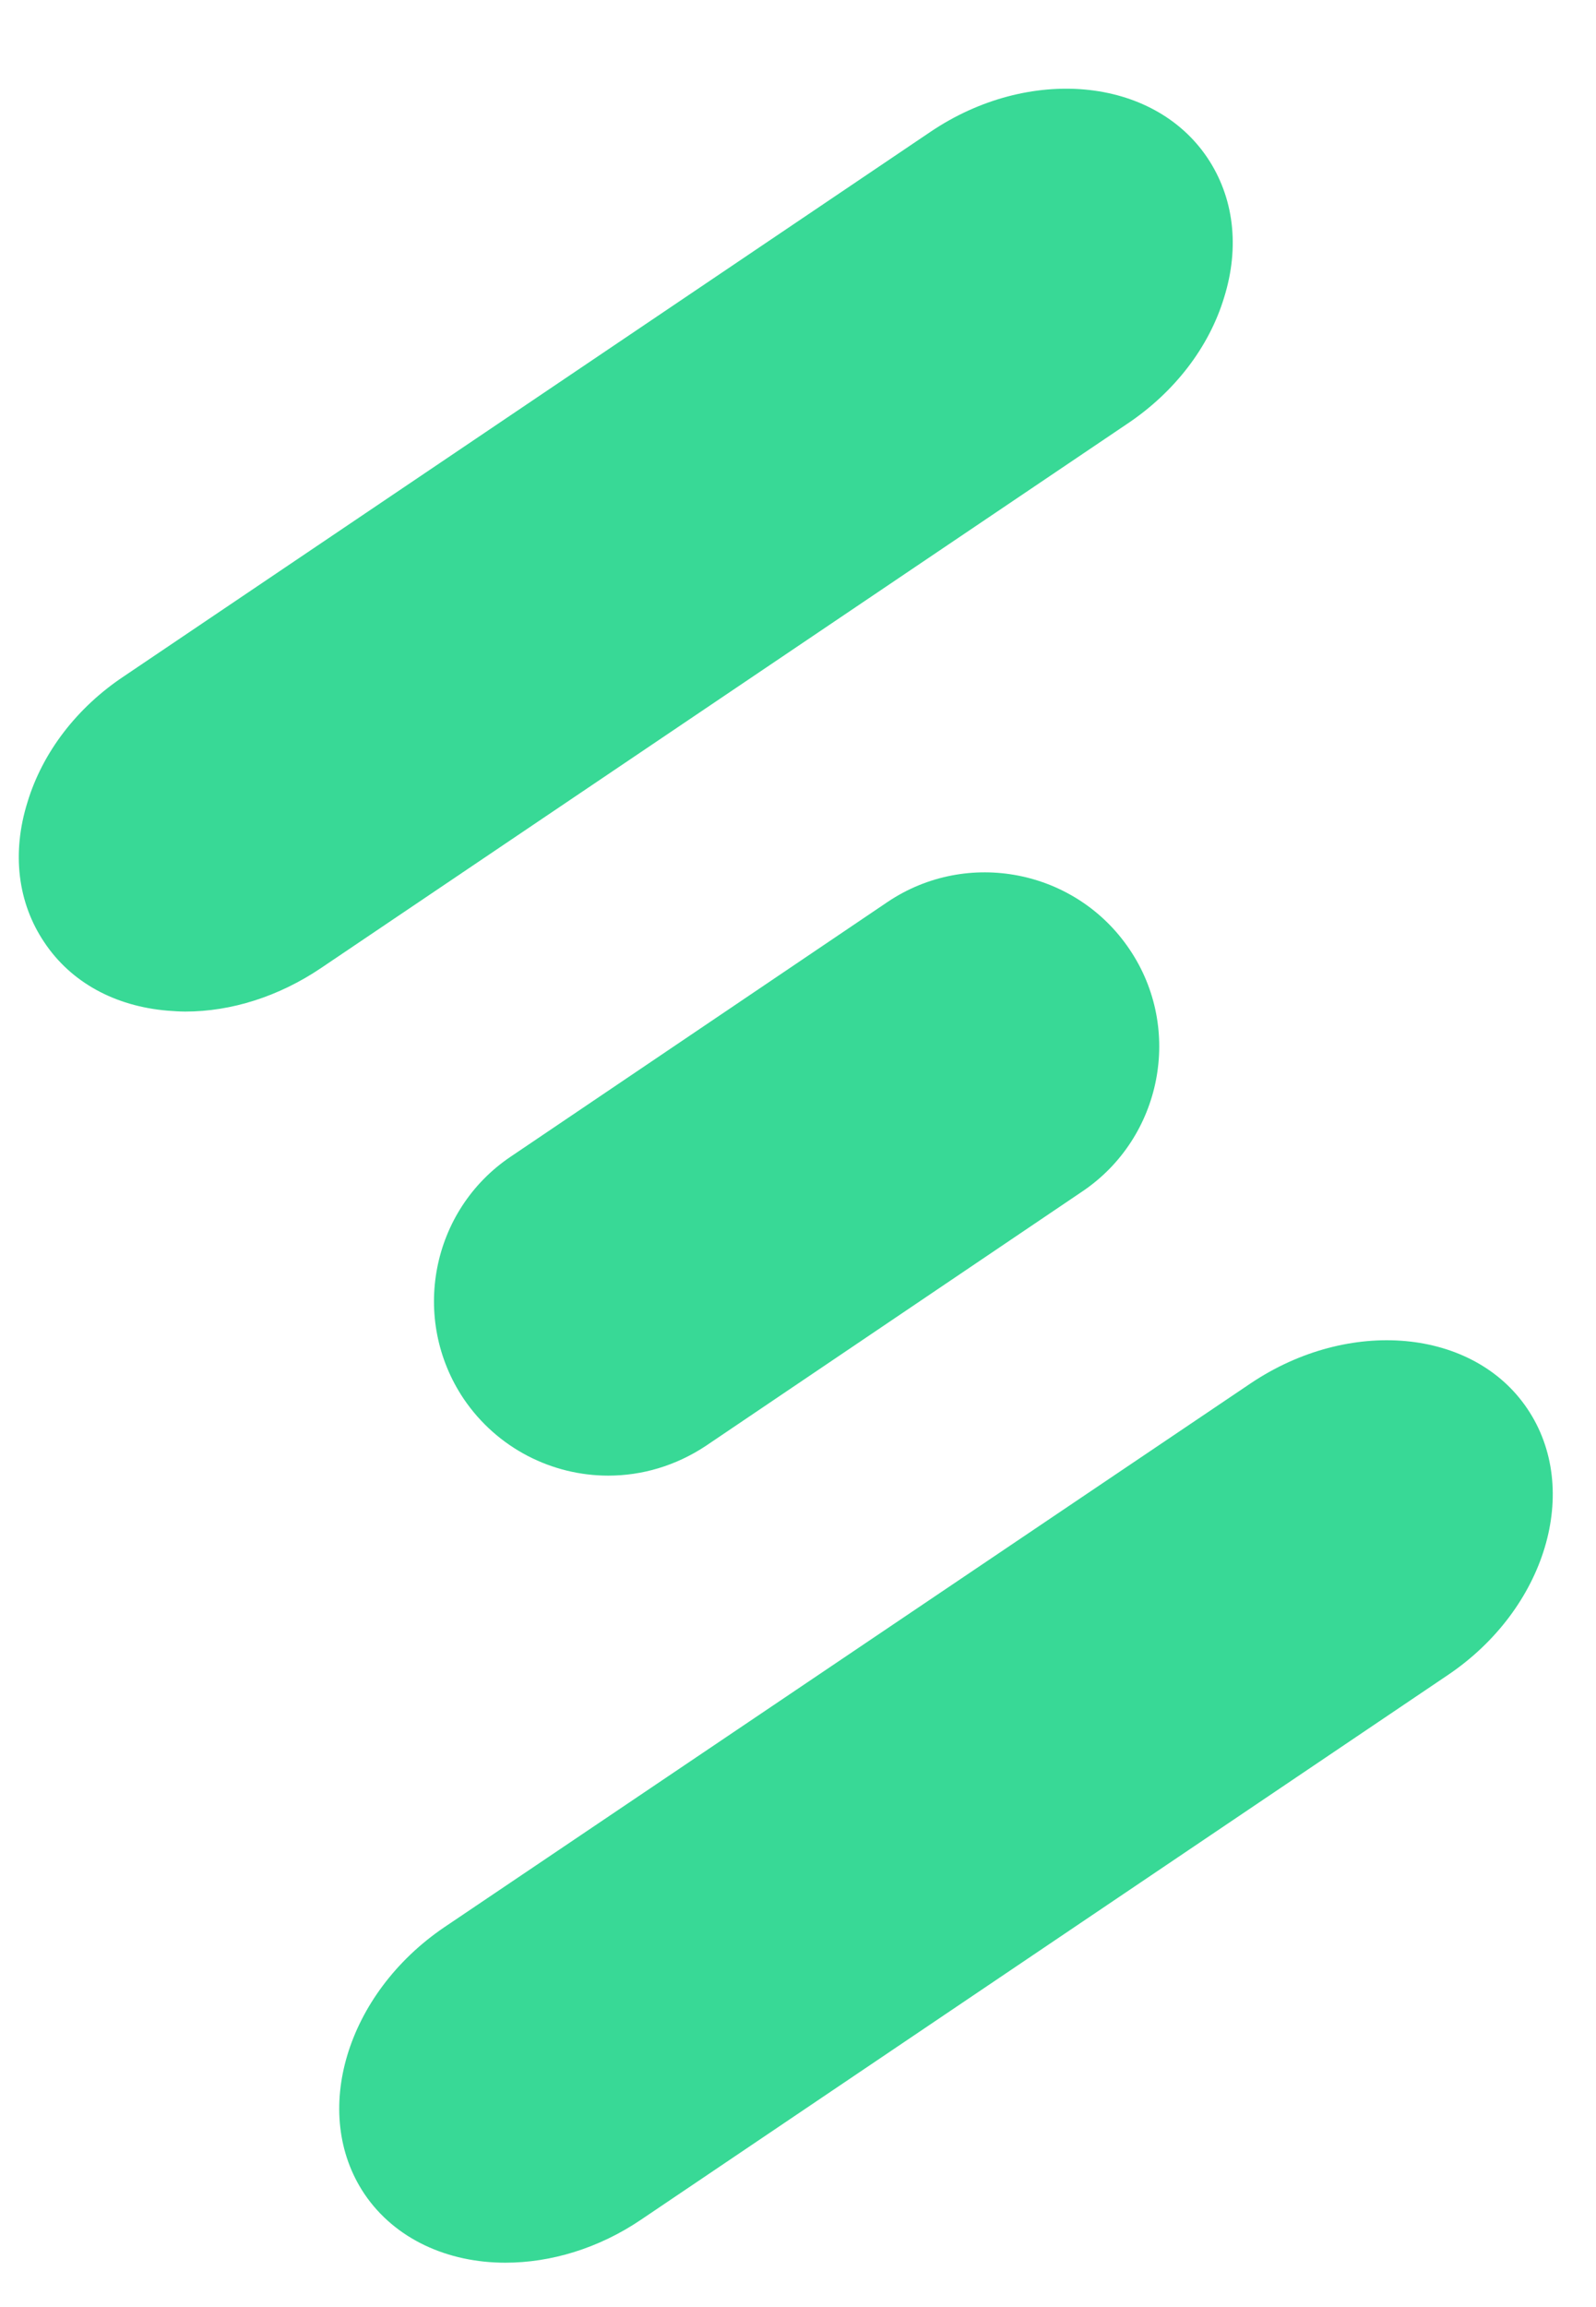
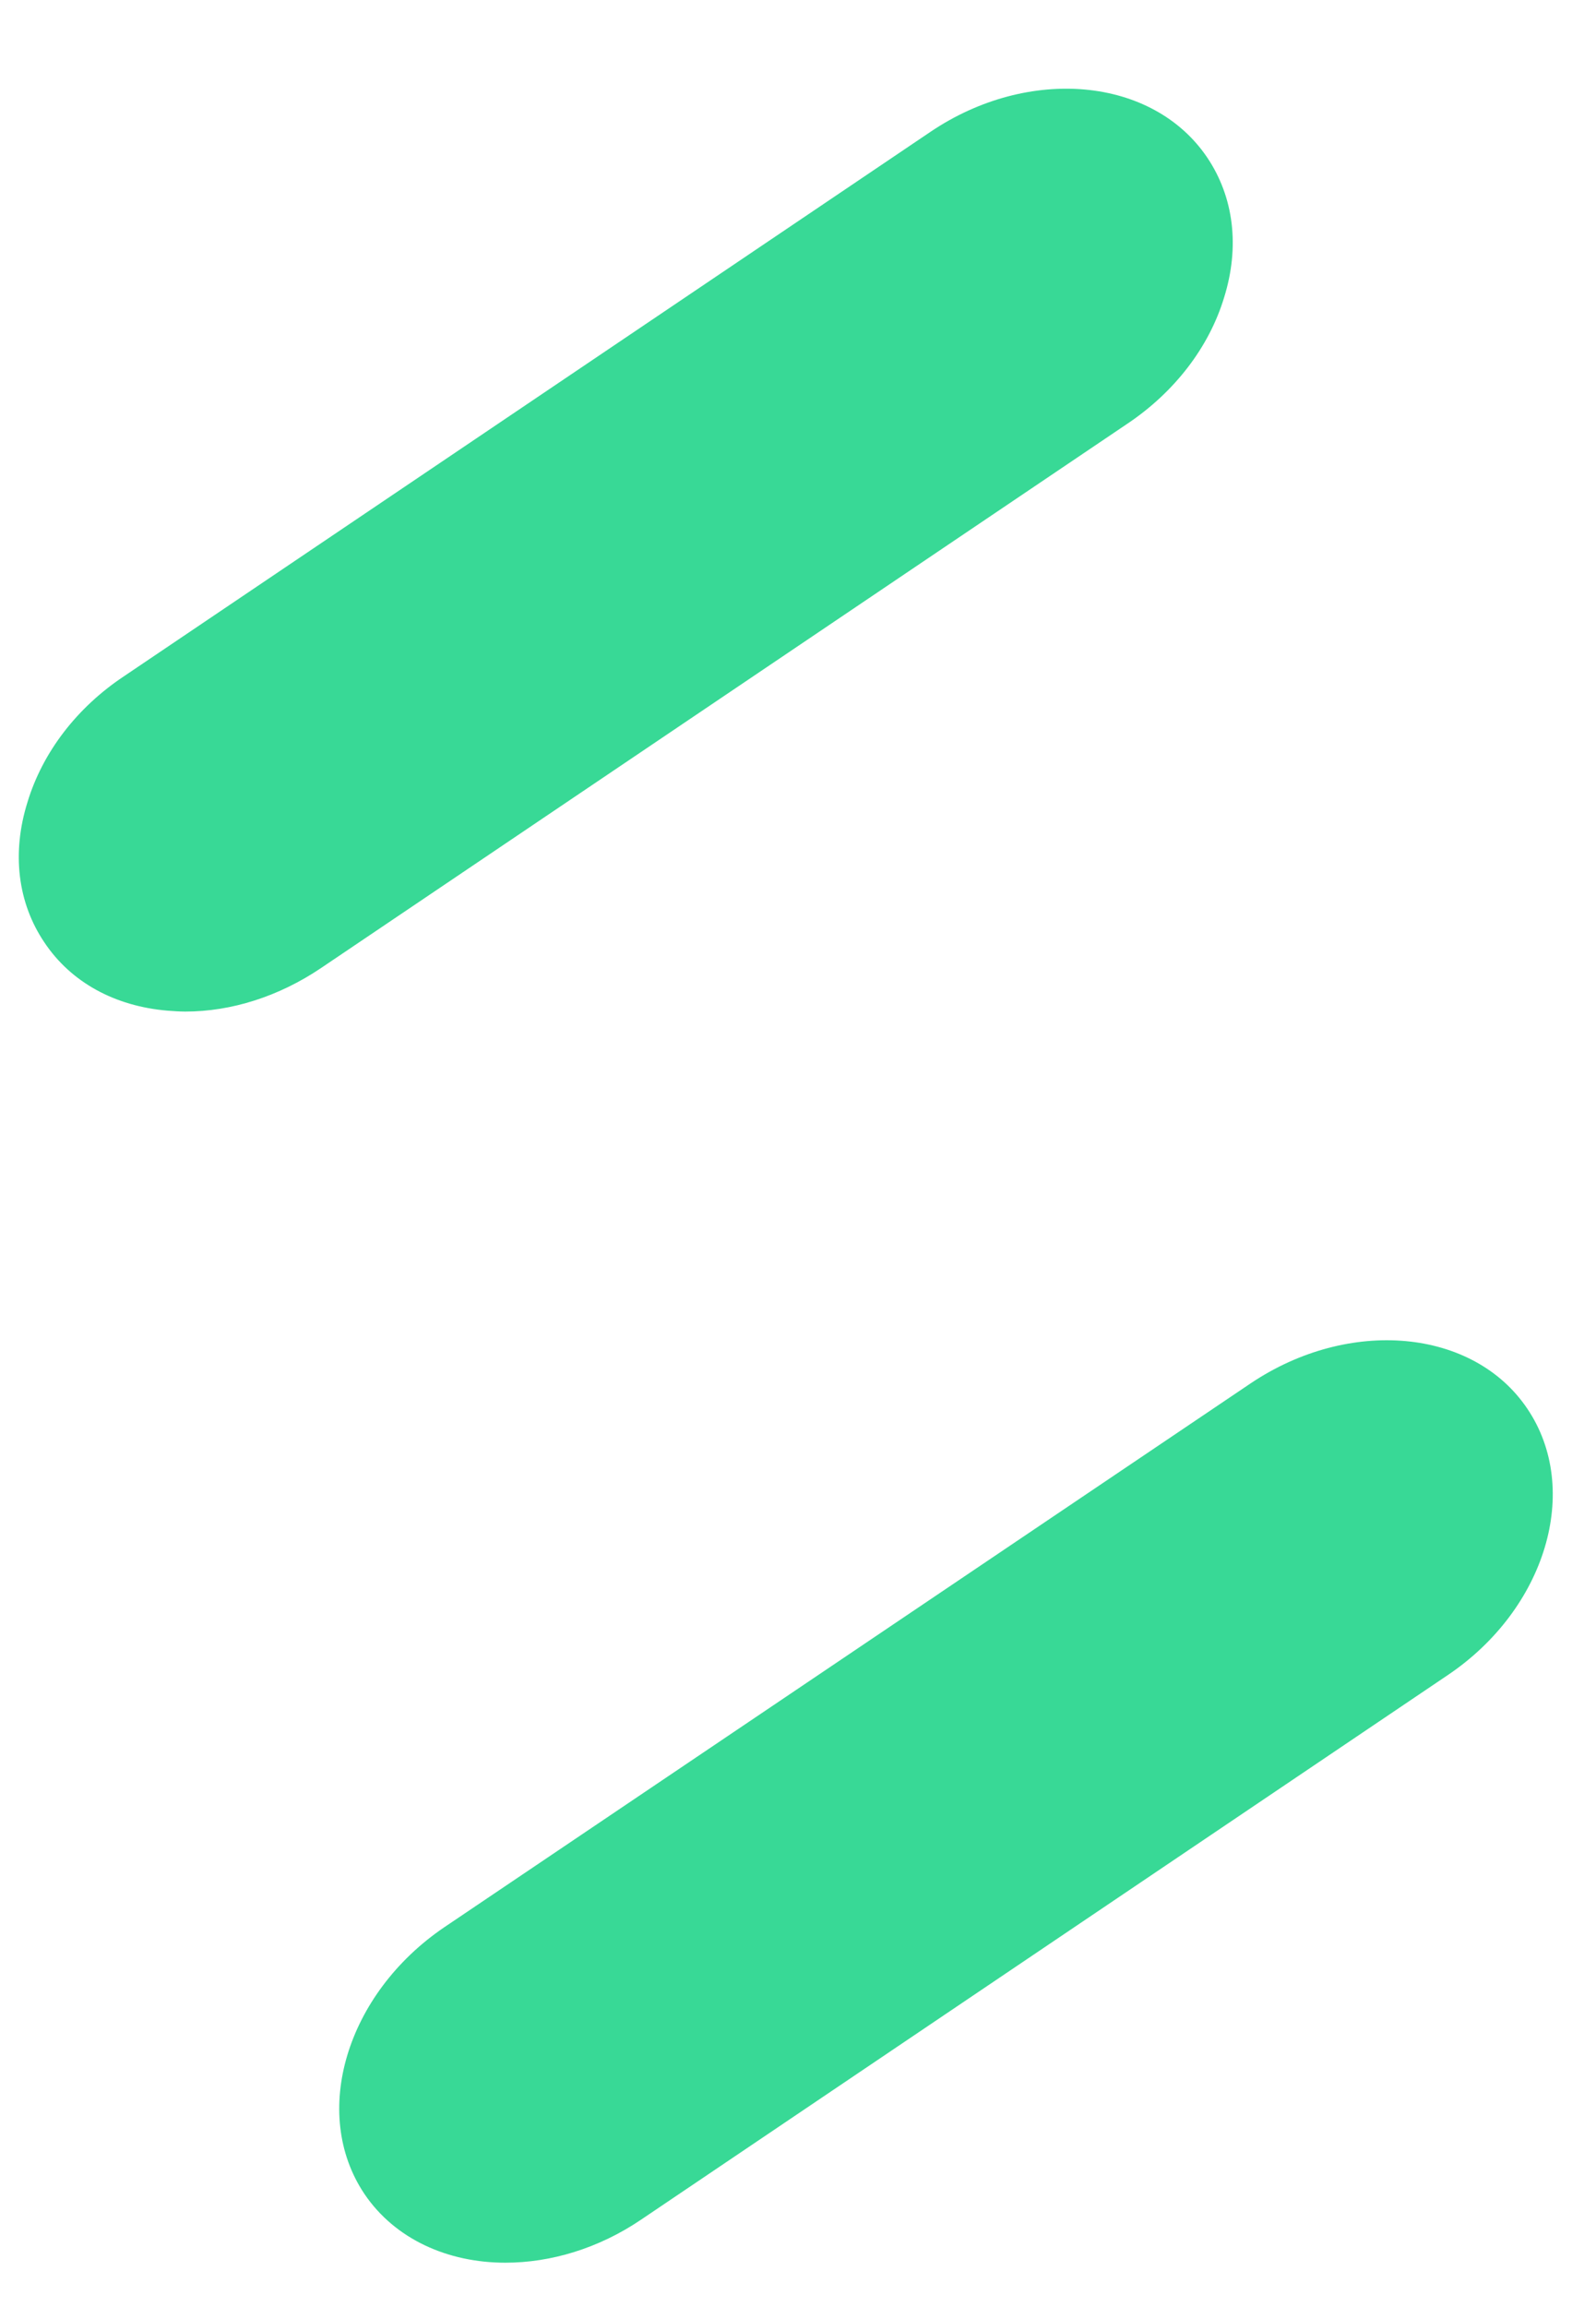
<svg xmlns="http://www.w3.org/2000/svg" viewBox="0 0 36 52" width="36" height="52">
  <defs>
    <clipPath clipPathUnits="userSpaceOnUse" id="cp1">
      <path d="M-528 -3780L836 -3780L836 480L-528 480Z" />
    </clipPath>
  </defs>
  <style>
		tspan { white-space:pre }
		.shp0 { fill: #38d996 } 
	</style>
  <g id="Homepage – 1" clip-path="url(#cp1)">
    <g id="Group 47">
      <path id="Path 317" class="shp0" d="M27.61 6.71C27.97 5.56 27.83 4.44 27.23 3.55C26 1.73 23.2 1.48 20.99 2.97L2.8 15.24C1.73 15.95 0.96 16.96 0.62 18.08C0.26 19.23 0.4 20.35 1 21.24C1.6 22.14 2.59 22.68 3.78 22.78C3.92 22.79 4.05 22.8 4.18 22.8C5.22 22.8 6.29 22.46 7.24 21.82L25.43 9.55C26.49 8.84 27.27 7.83 27.61 6.71Z" />
      <path id="Path 318" class="shp0" d="M34.45 31.75C33.23 29.94 30.43 29.69 28.21 31.18L10.02 43.44C7.81 44.94 7 47.63 8.22 49.45C8.91 50.47 10.1 51 11.4 51C12.42 51 13.5 50.68 14.46 50.03L32.65 37.76C34.87 36.27 35.68 33.57 34.45 31.75Z" />
-       <path id="Path 319" class="shp0" d="M20.02 20.33L11.52 26.07C9.72 27.28 9.25 29.73 10.46 31.53C11.22 32.65 12.46 33.26 13.72 33.26C14.48 33.26 15.24 33.04 15.92 32.59L24.42 26.85C26.21 25.64 26.69 23.19 25.48 21.4C24.27 19.6 21.82 19.12 20.02 20.33Z" />
    </g>
  </g>
</svg>